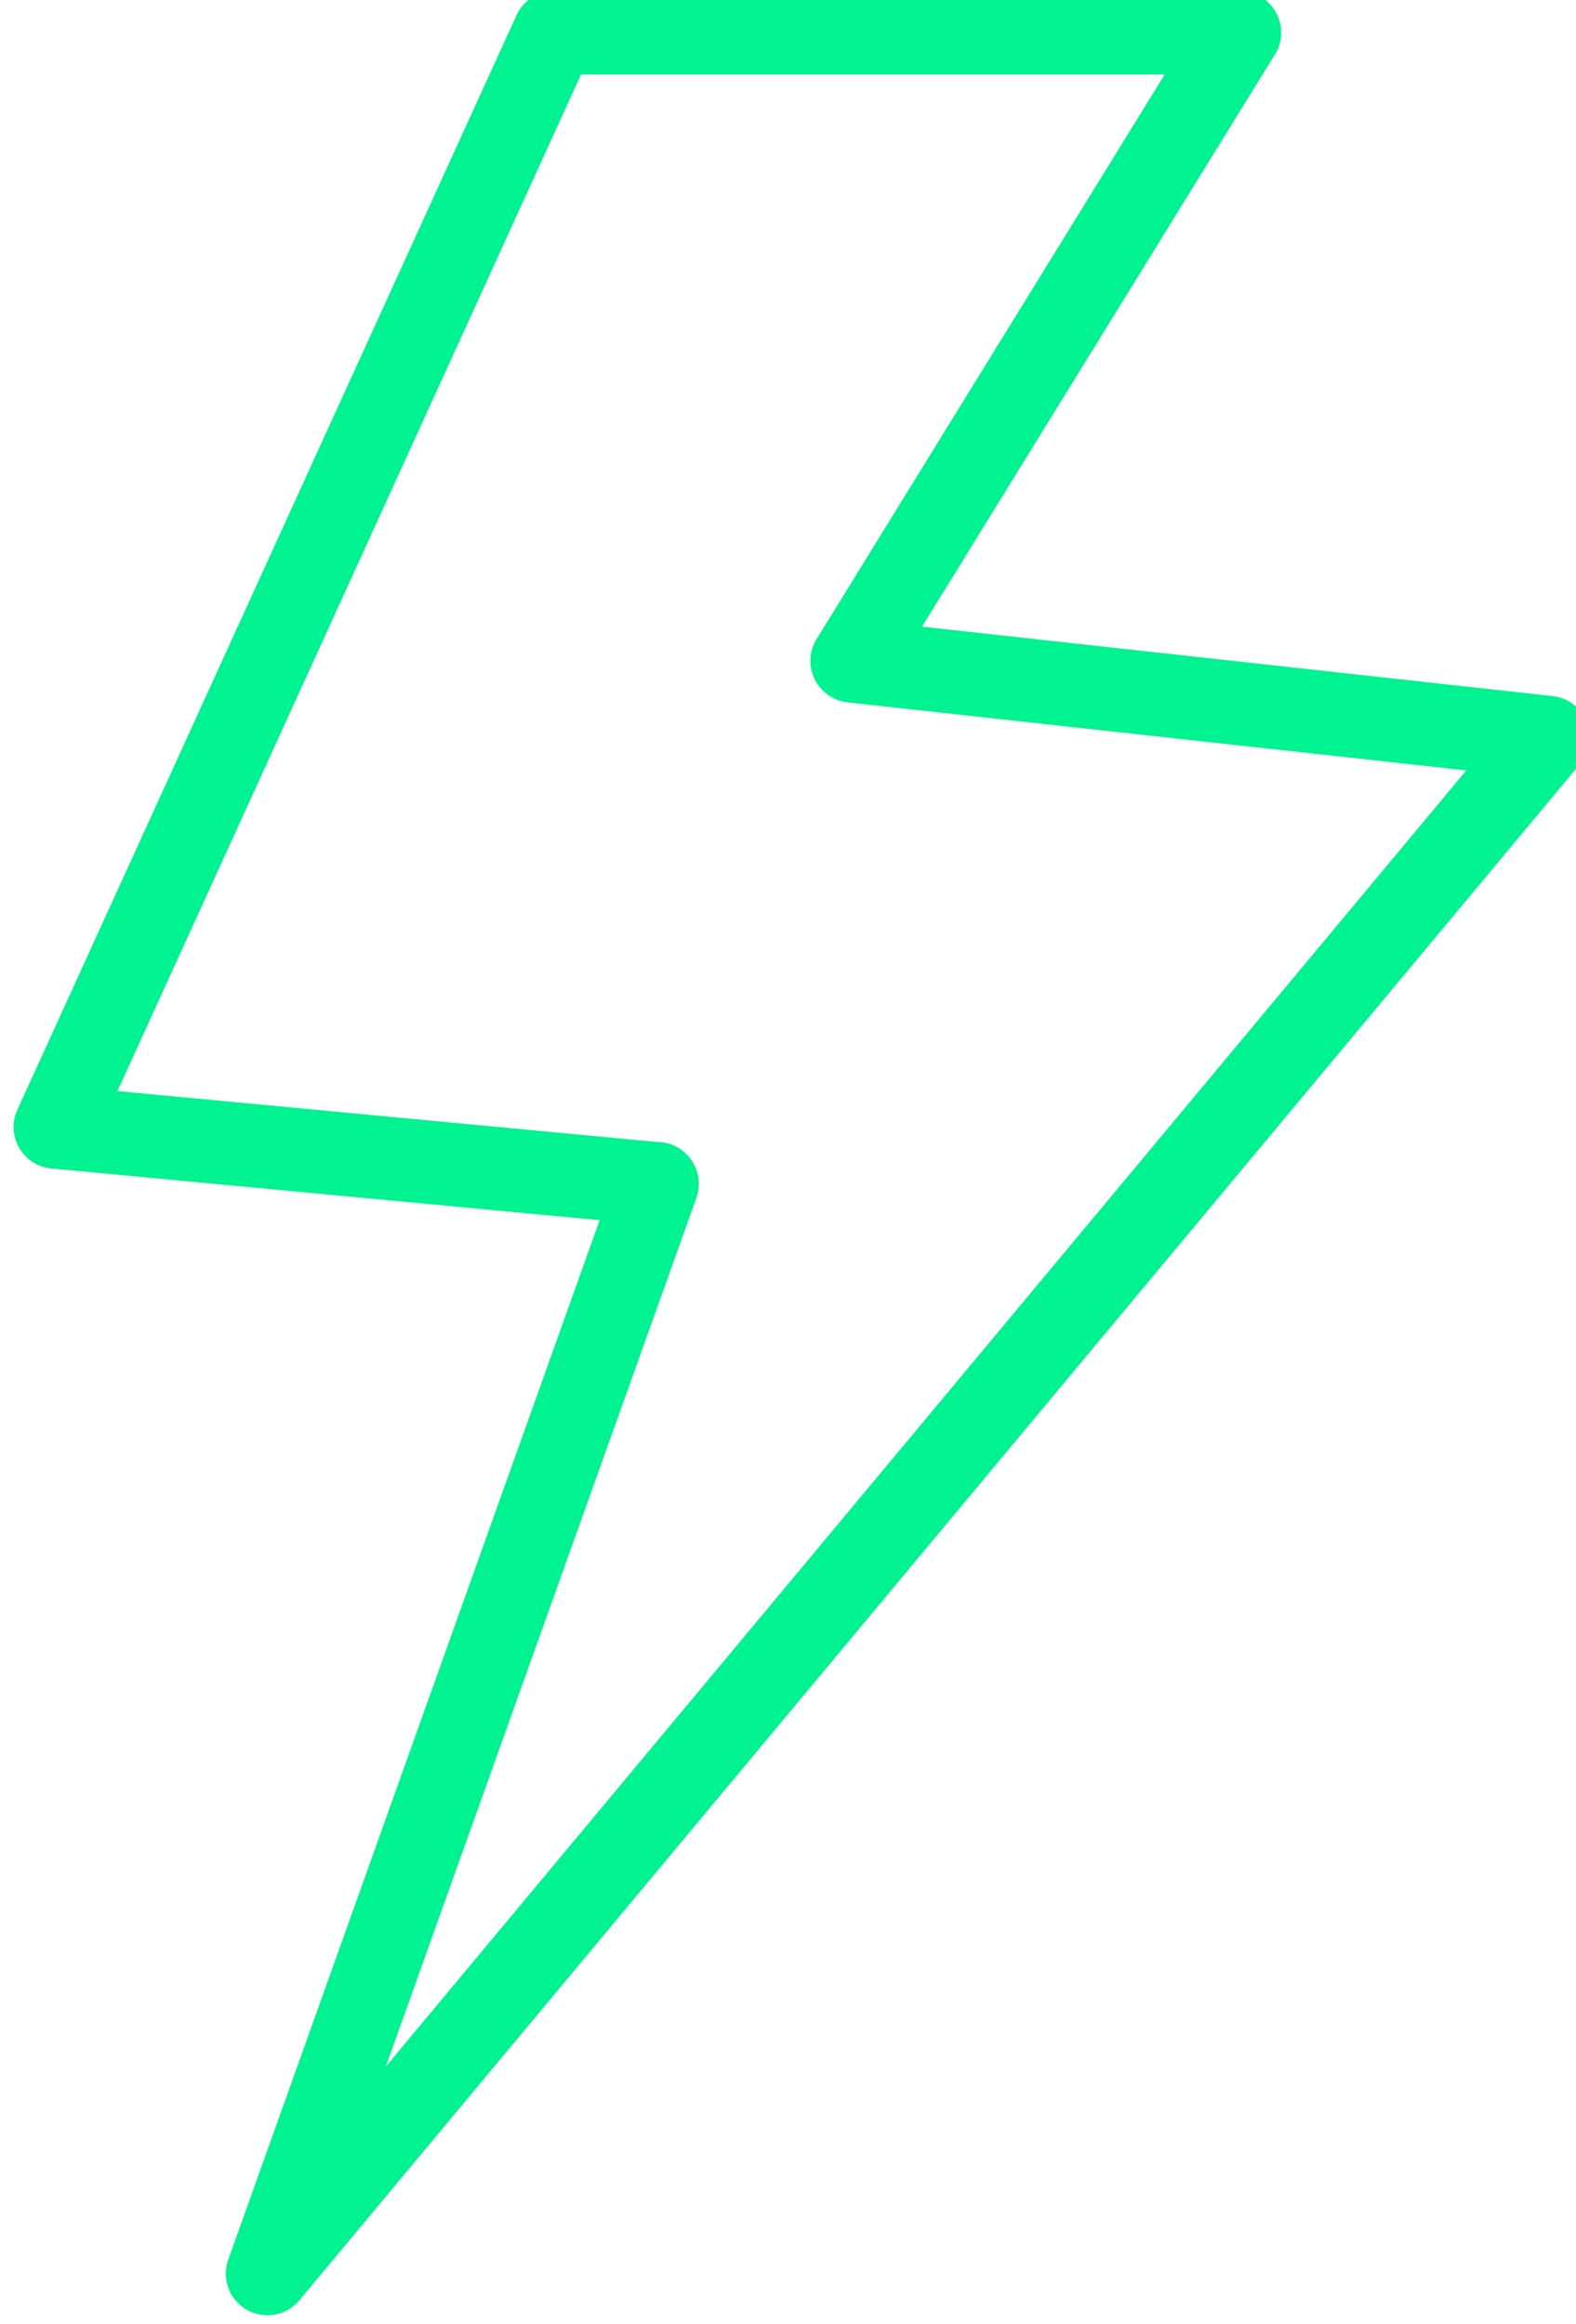
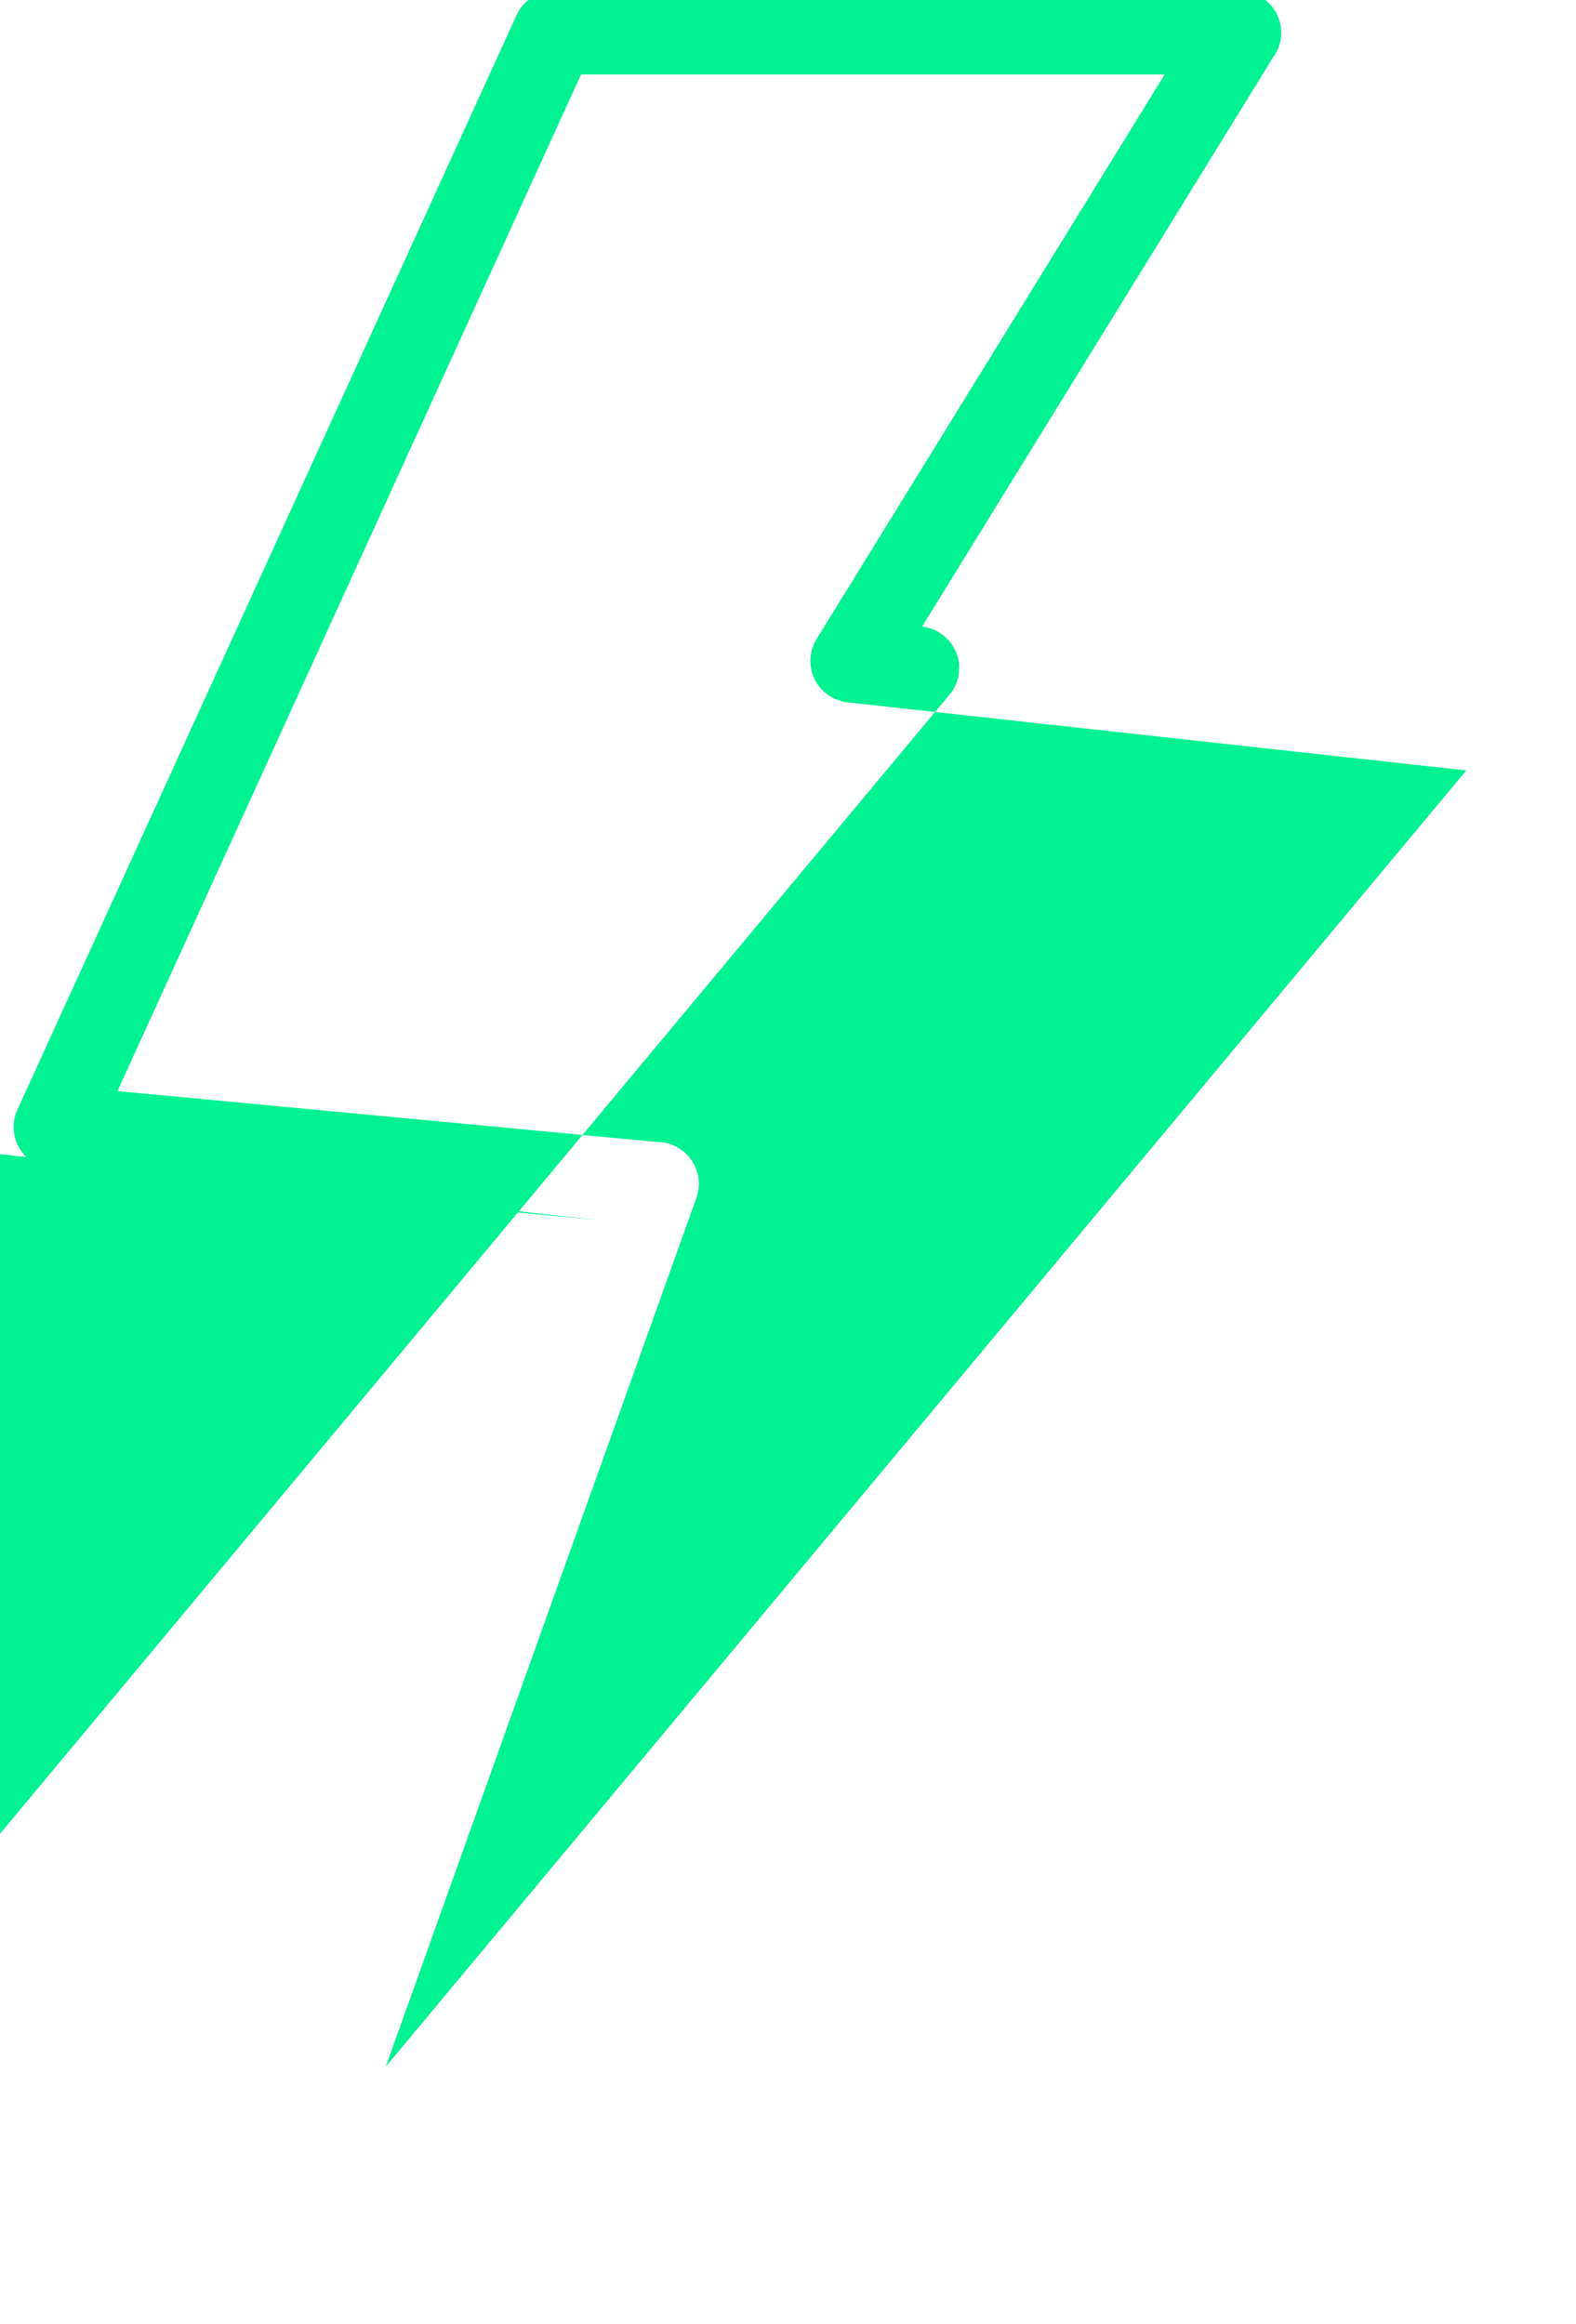
<svg xmlns="http://www.w3.org/2000/svg" width="347" height="511.82" clip-rule="evenodd" fill-rule="evenodd" image-rendering="optimizeQuality" text-rendering="geometricPrecision" shape-rendering="geometricPrecision">
  <g>
    <title>Layer 1</title>
-     <path fill="#00f291" id="svg_1" d="m132.03,268.69l-120.72,-11.39c-5.04,-0.47 -8.74,-4.95 -8.27,-9.99c0.11,-1.12 0.41,-2.18 0.88,-3.14l109.79,-240.78c1.53,-3.37 4.86,-5.35 8.34,-5.36l150.83,-0.03c5.08,0 9.2,4.12 9.2,9.2c0,2.06 -0.67,3.95 -1.81,5.49l-77.26,125.3l138.81,15.28c5.04,0.55 8.68,5.09 8.12,10.13a9.097,9.097 0 0 1 -2.46,5.31l-281.55,337.81c-3.23,3.89 -9.01,4.42 -12.9,1.18c-3.04,-2.52 -4.03,-6.6 -2.77,-10.12l81.77,-228.89zm-106.17,-28.43l118.94,11.22c0.98,0.01 1.98,0.18 2.96,0.53c4.78,1.71 7.27,6.97 5.57,11.76l-68.39,191.31l237.9,-285.43l-136.25,-14.99a9.405,9.405 0 0 1 -3.81,-1.33c-4.3,-2.66 -5.64,-8.31 -2.98,-12.61l76.64,-124.32l-128.51,0l-102.07,223.86z" fill-rule="nonzero" />
+     <path fill="#00f291" id="svg_1" d="m132.03,268.69l-120.72,-11.39c-5.04,-0.47 -8.74,-4.95 -8.27,-9.99c0.11,-1.12 0.41,-2.18 0.88,-3.14l109.79,-240.78c1.53,-3.37 4.86,-5.35 8.34,-5.36l150.83,-0.03c5.08,0 9.2,4.12 9.2,9.2c0,2.06 -0.67,3.95 -1.81,5.49l-77.26,125.3c5.04,0.55 8.68,5.09 8.12,10.13a9.097,9.097 0 0 1 -2.46,5.31l-281.55,337.81c-3.23,3.89 -9.01,4.42 -12.9,1.18c-3.04,-2.52 -4.03,-6.6 -2.77,-10.12l81.77,-228.89zm-106.17,-28.43l118.94,11.22c0.98,0.01 1.98,0.18 2.96,0.53c4.78,1.71 7.27,6.97 5.57,11.76l-68.39,191.31l237.9,-285.43l-136.25,-14.99a9.405,9.405 0 0 1 -3.81,-1.33c-4.3,-2.66 -5.64,-8.31 -2.98,-12.61l76.64,-124.32l-128.51,0l-102.07,223.86z" fill-rule="nonzero" />
  </g>
</svg>